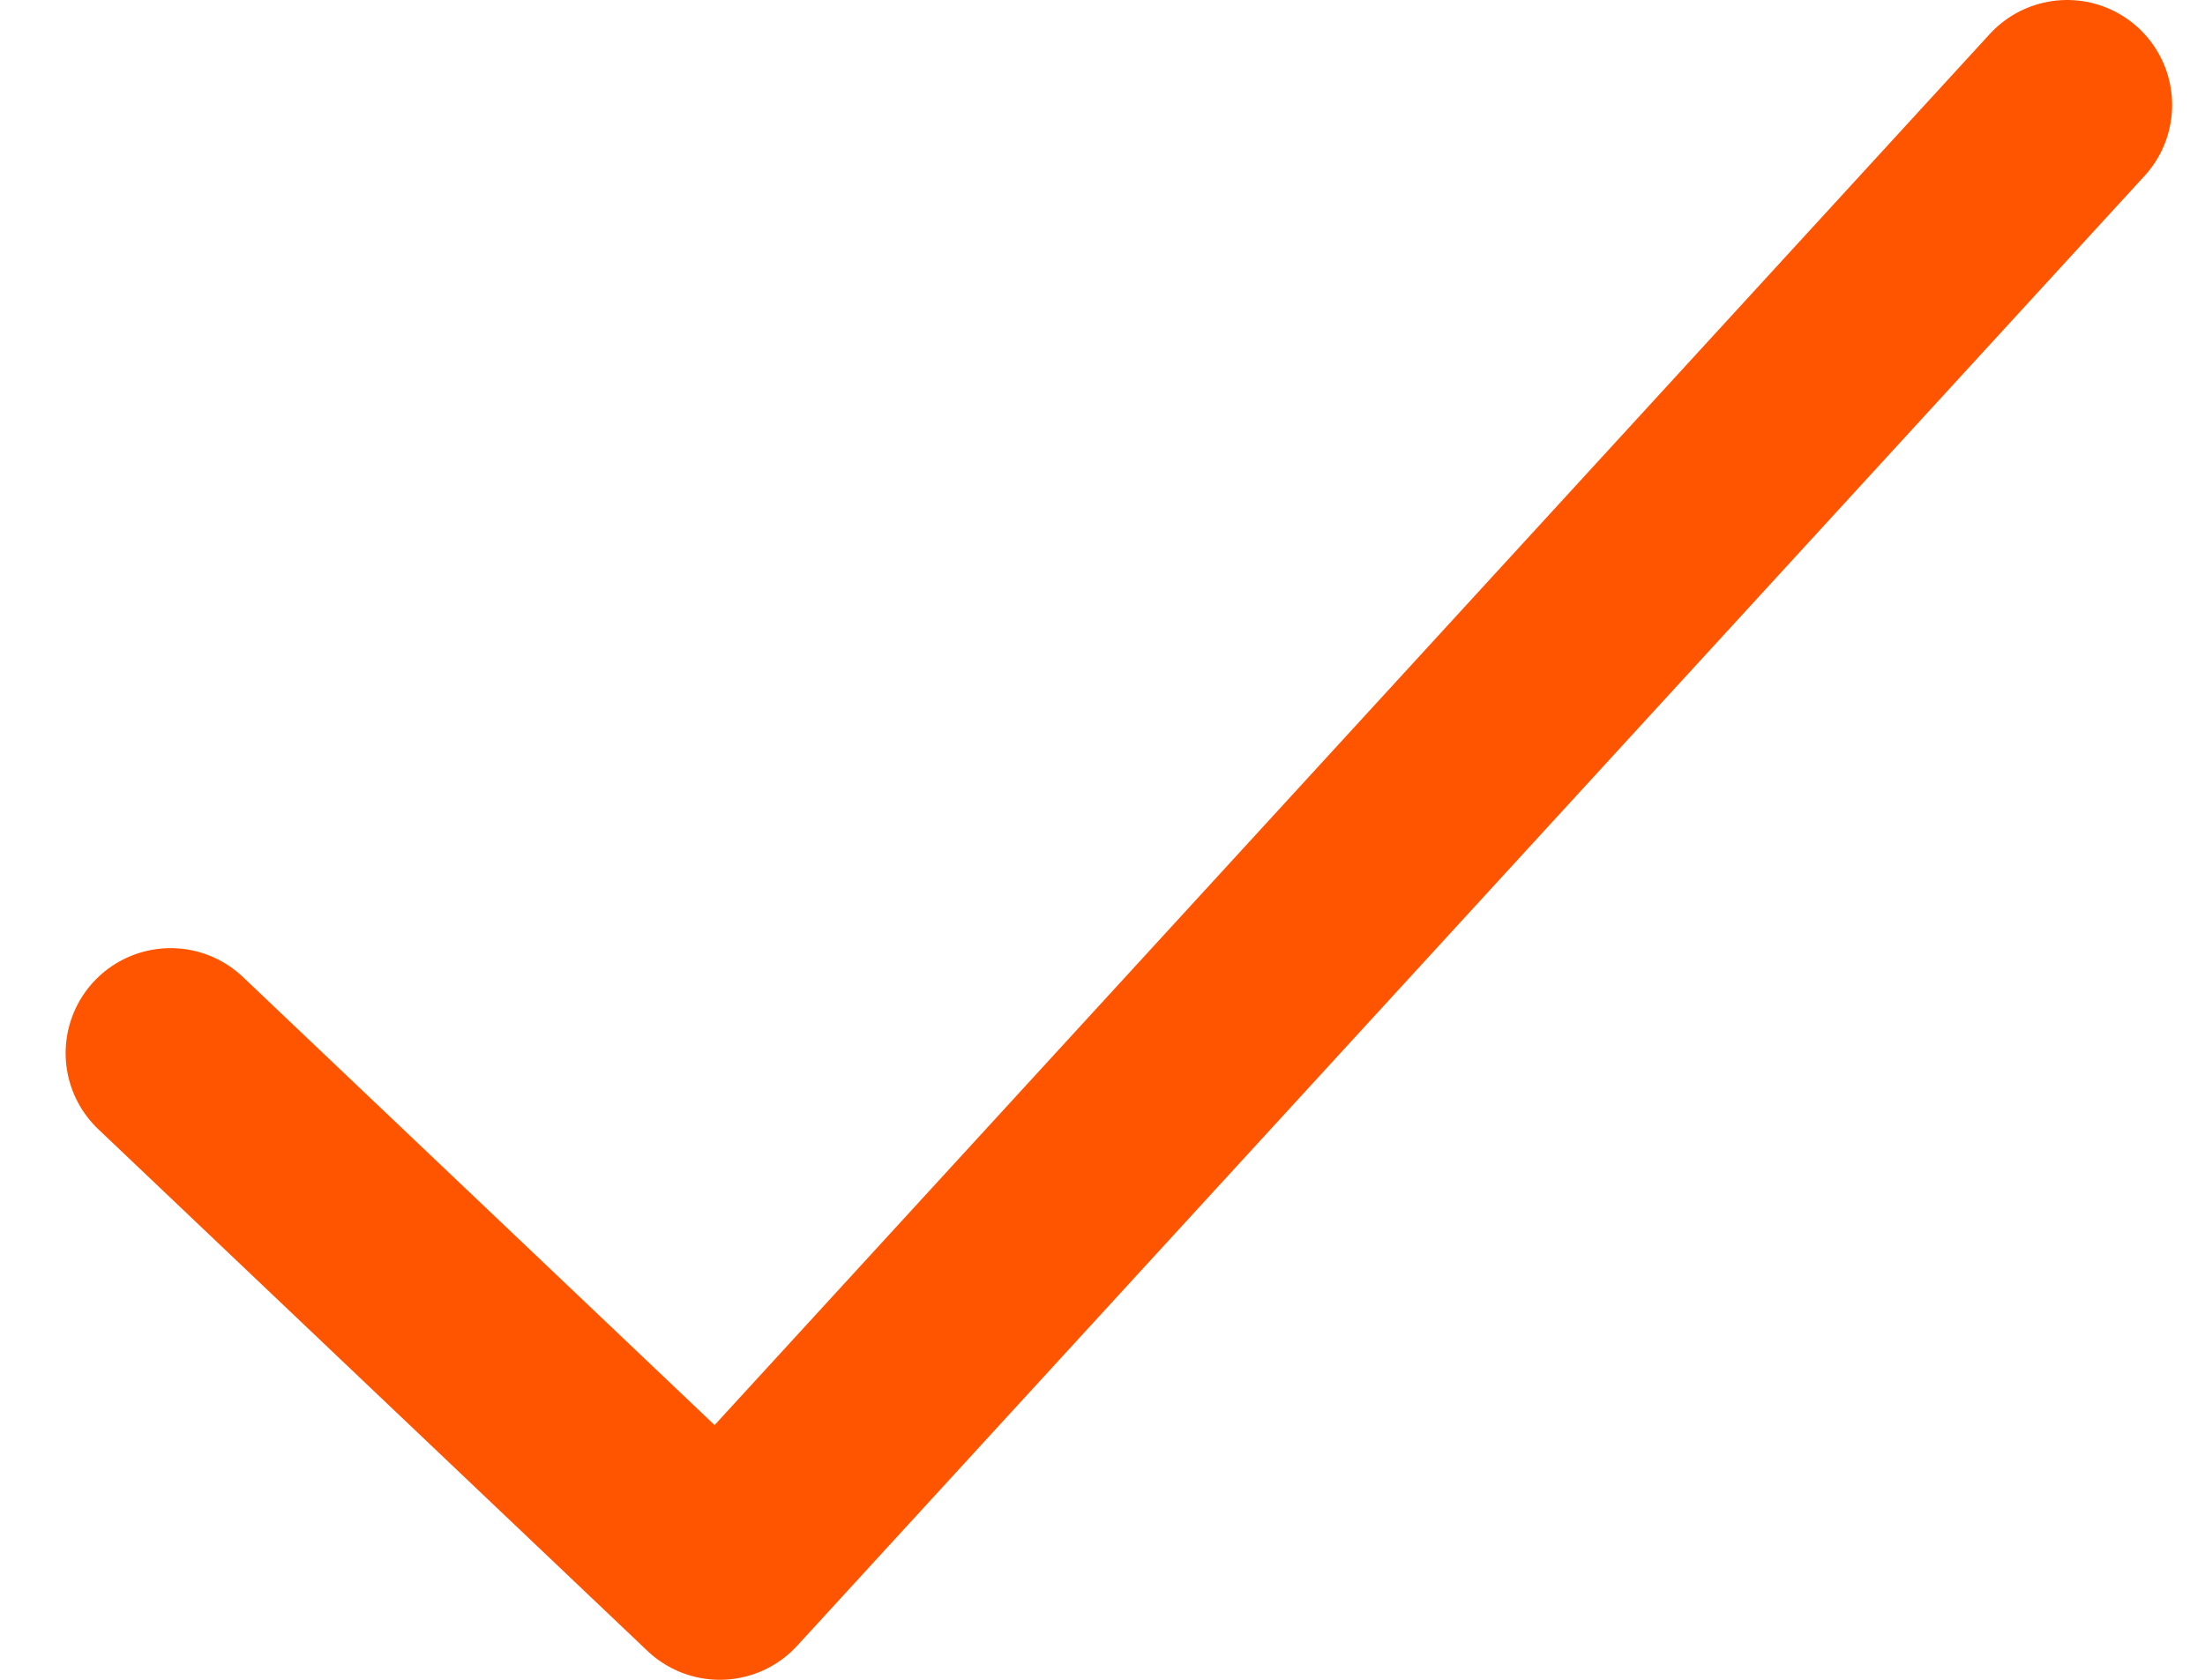
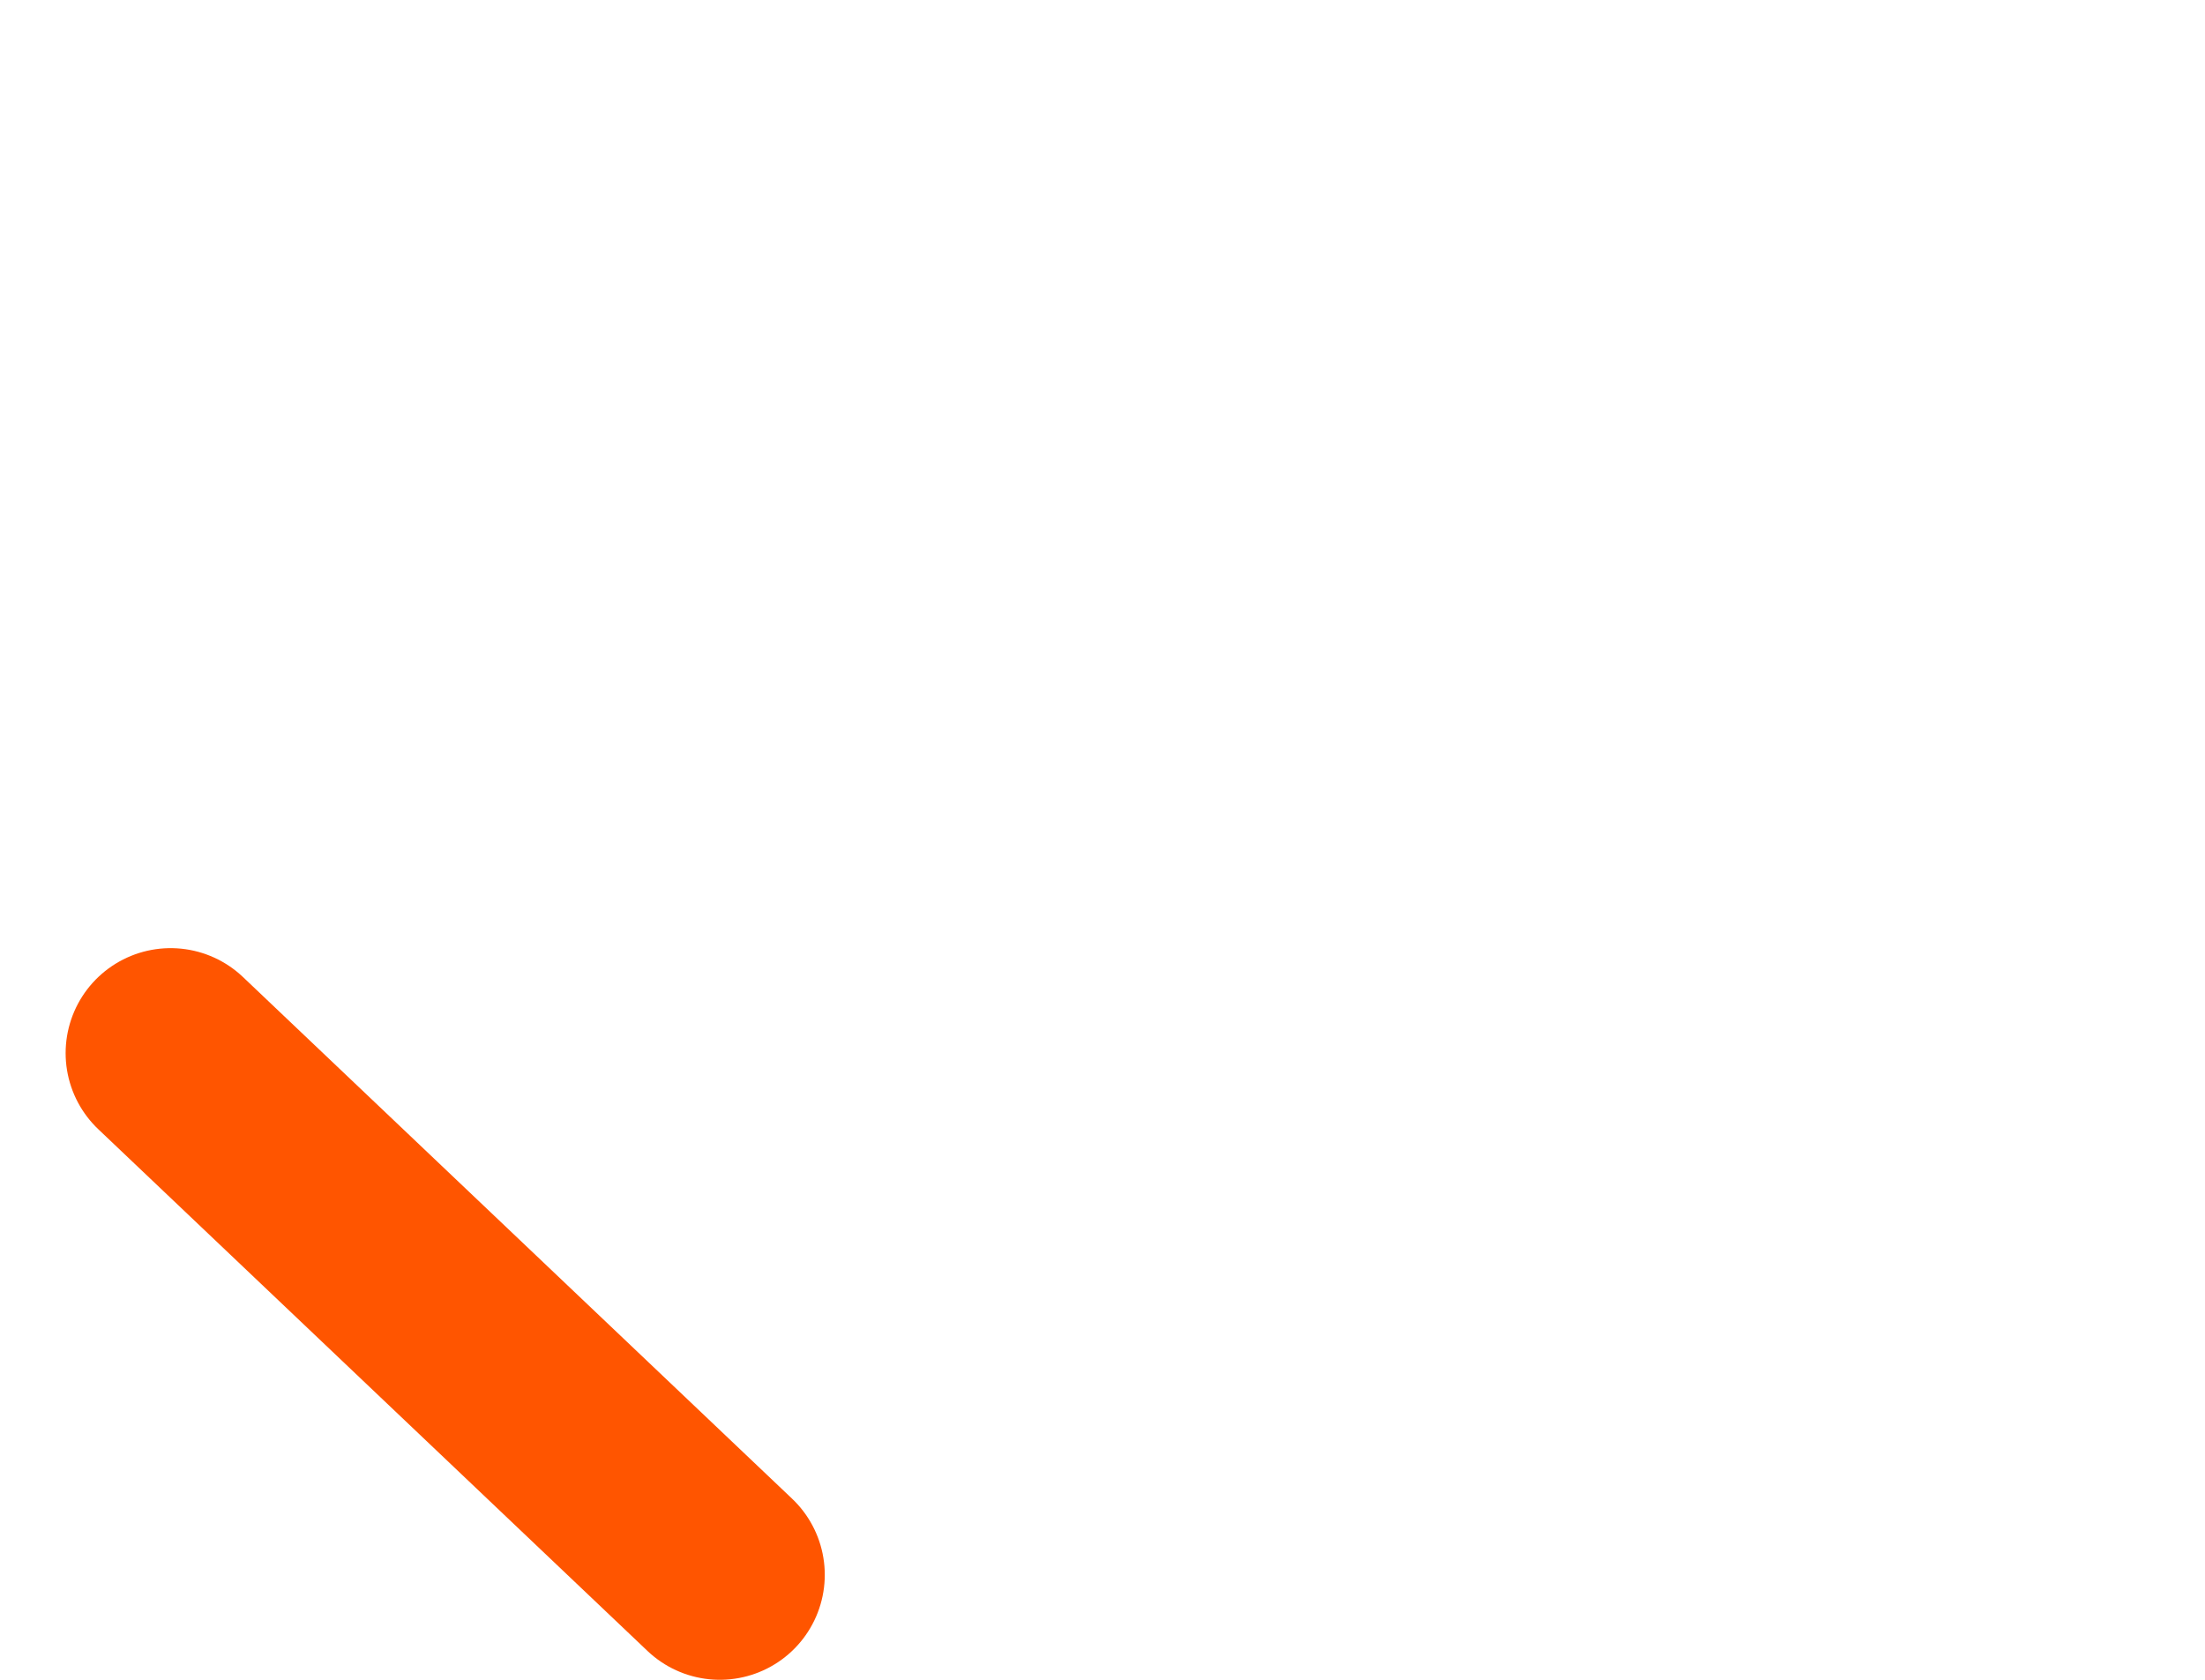
<svg xmlns="http://www.w3.org/2000/svg" width="21" height="16" viewBox="0 0 21 16" fill="none">
-   <path d="M1.625 10.031L6.855 15L19.687 1" stroke="#FF5500" stroke-width="2" stroke-linecap="round" stroke-linejoin="round" />
+   <path d="M1.625 10.031L6.855 15" stroke="#FF5500" stroke-width="2" stroke-linecap="round" stroke-linejoin="round" />
</svg>